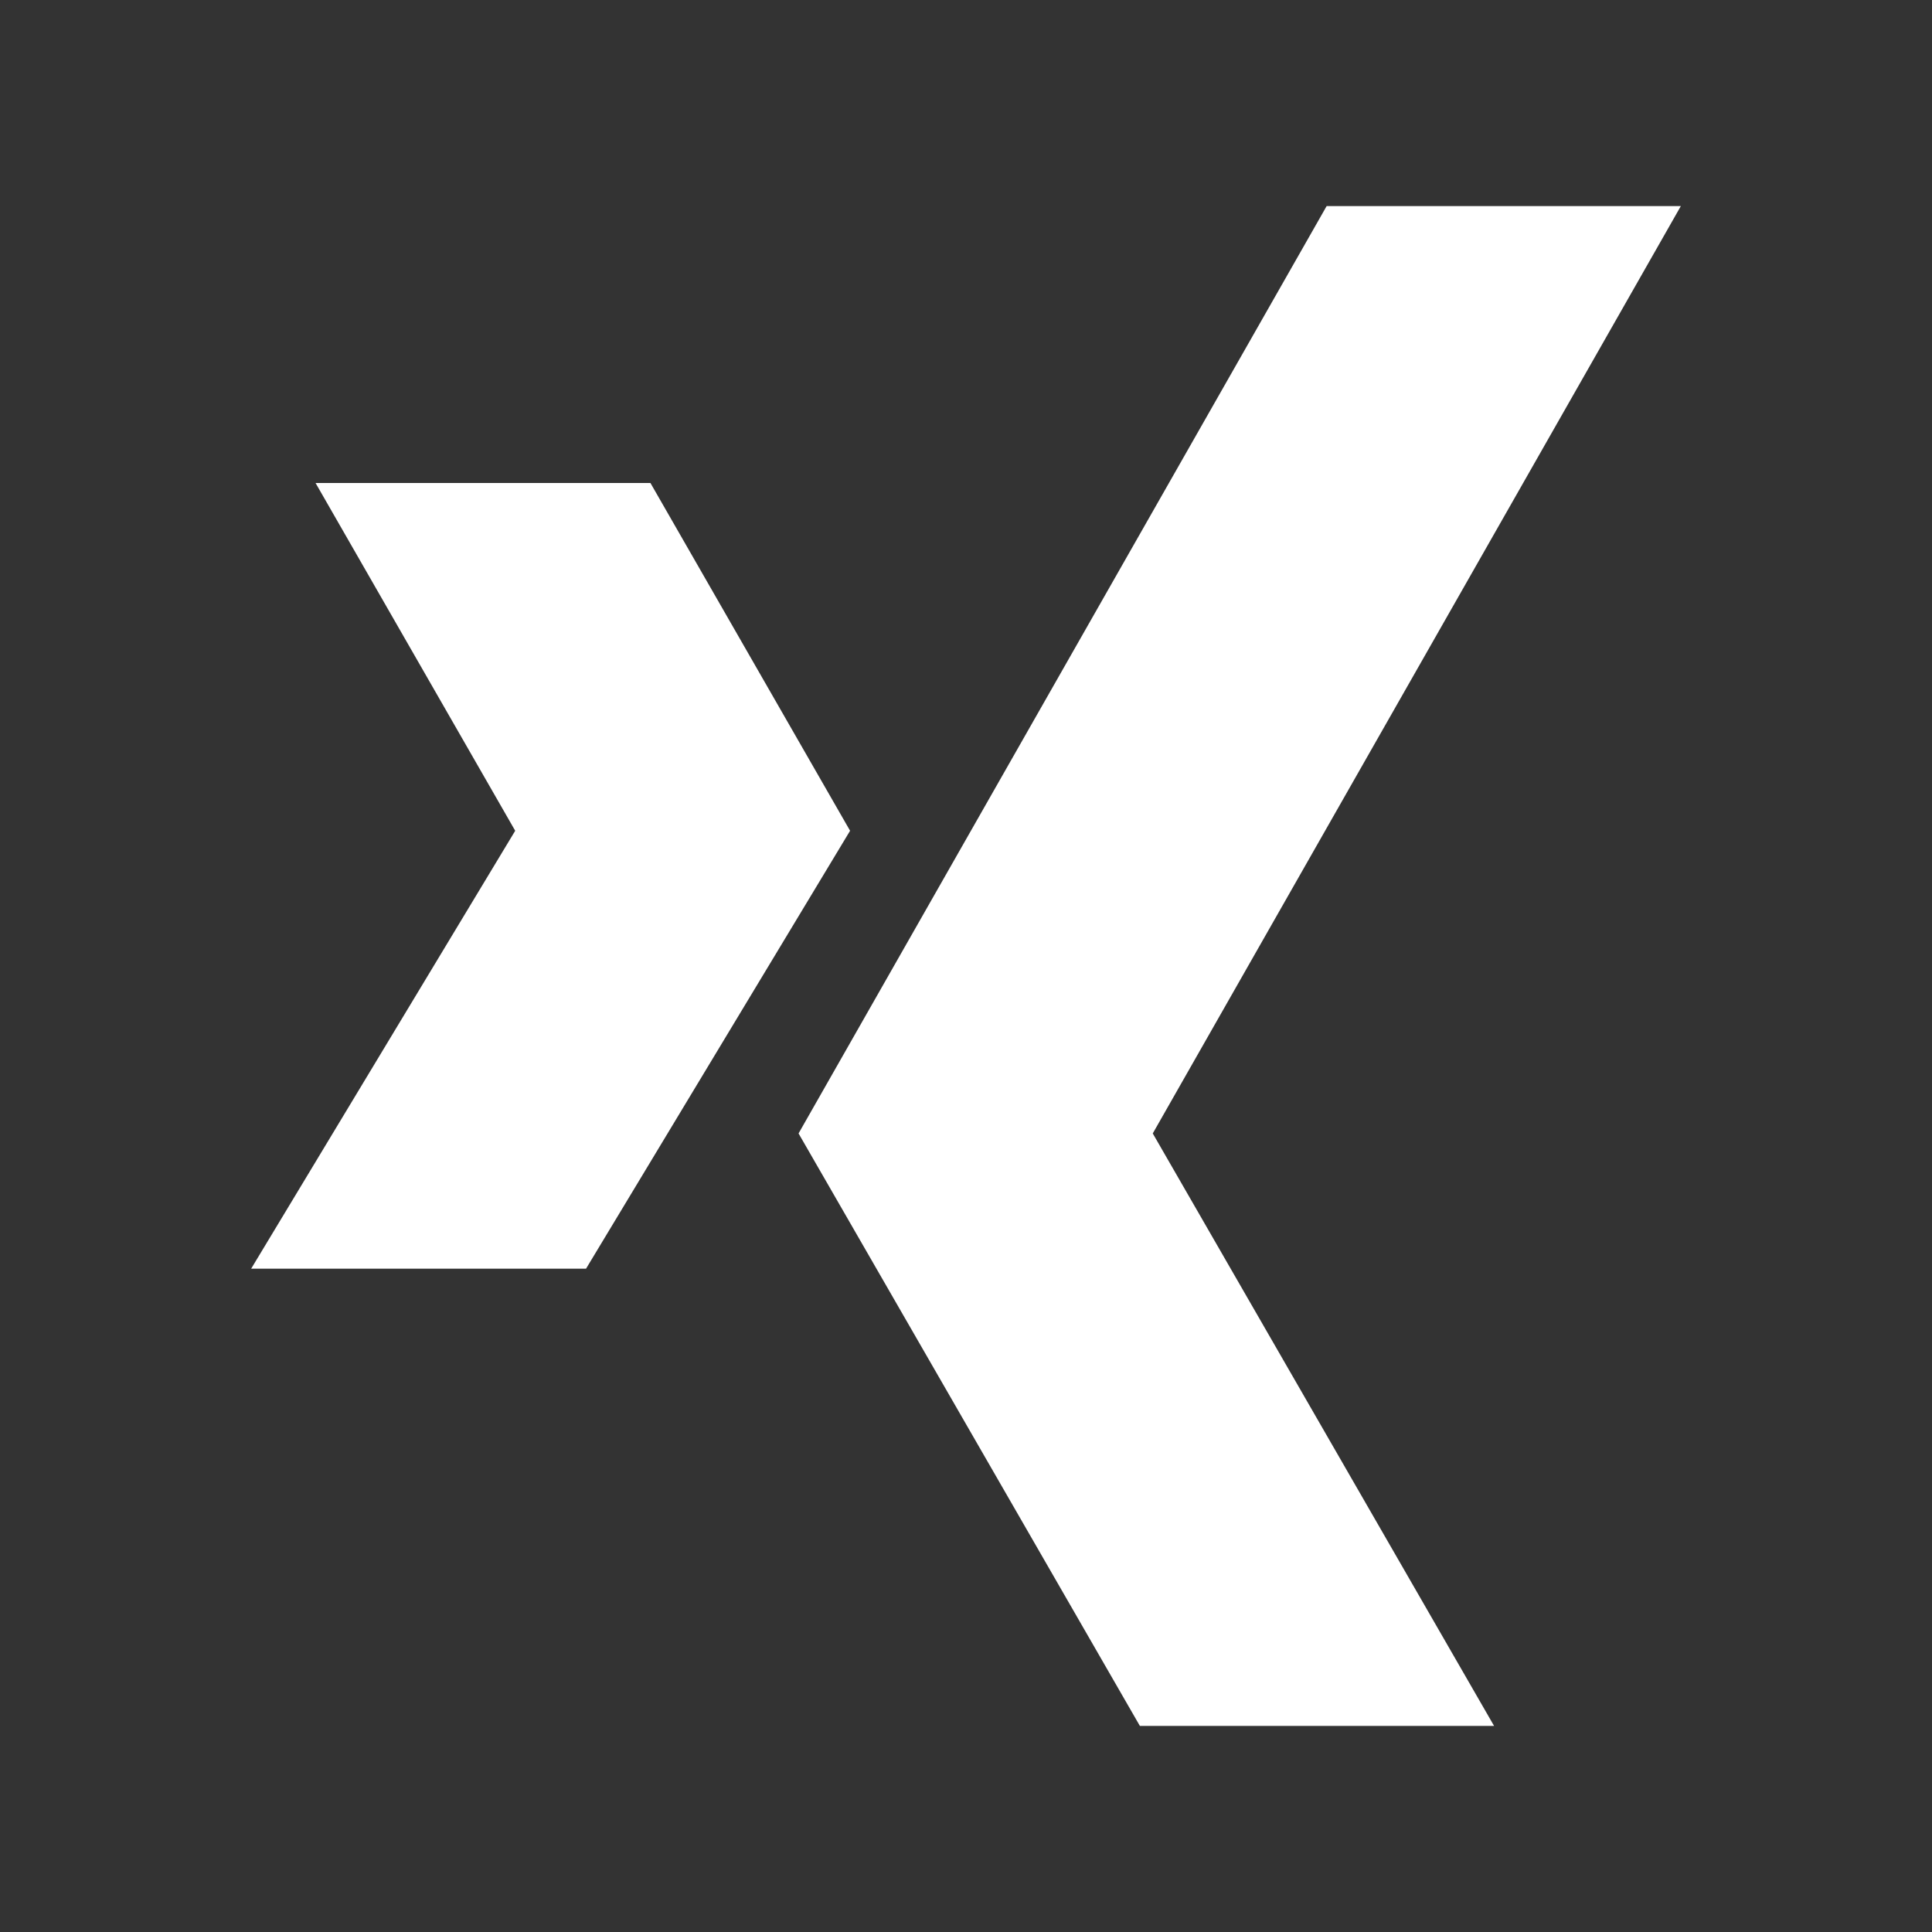
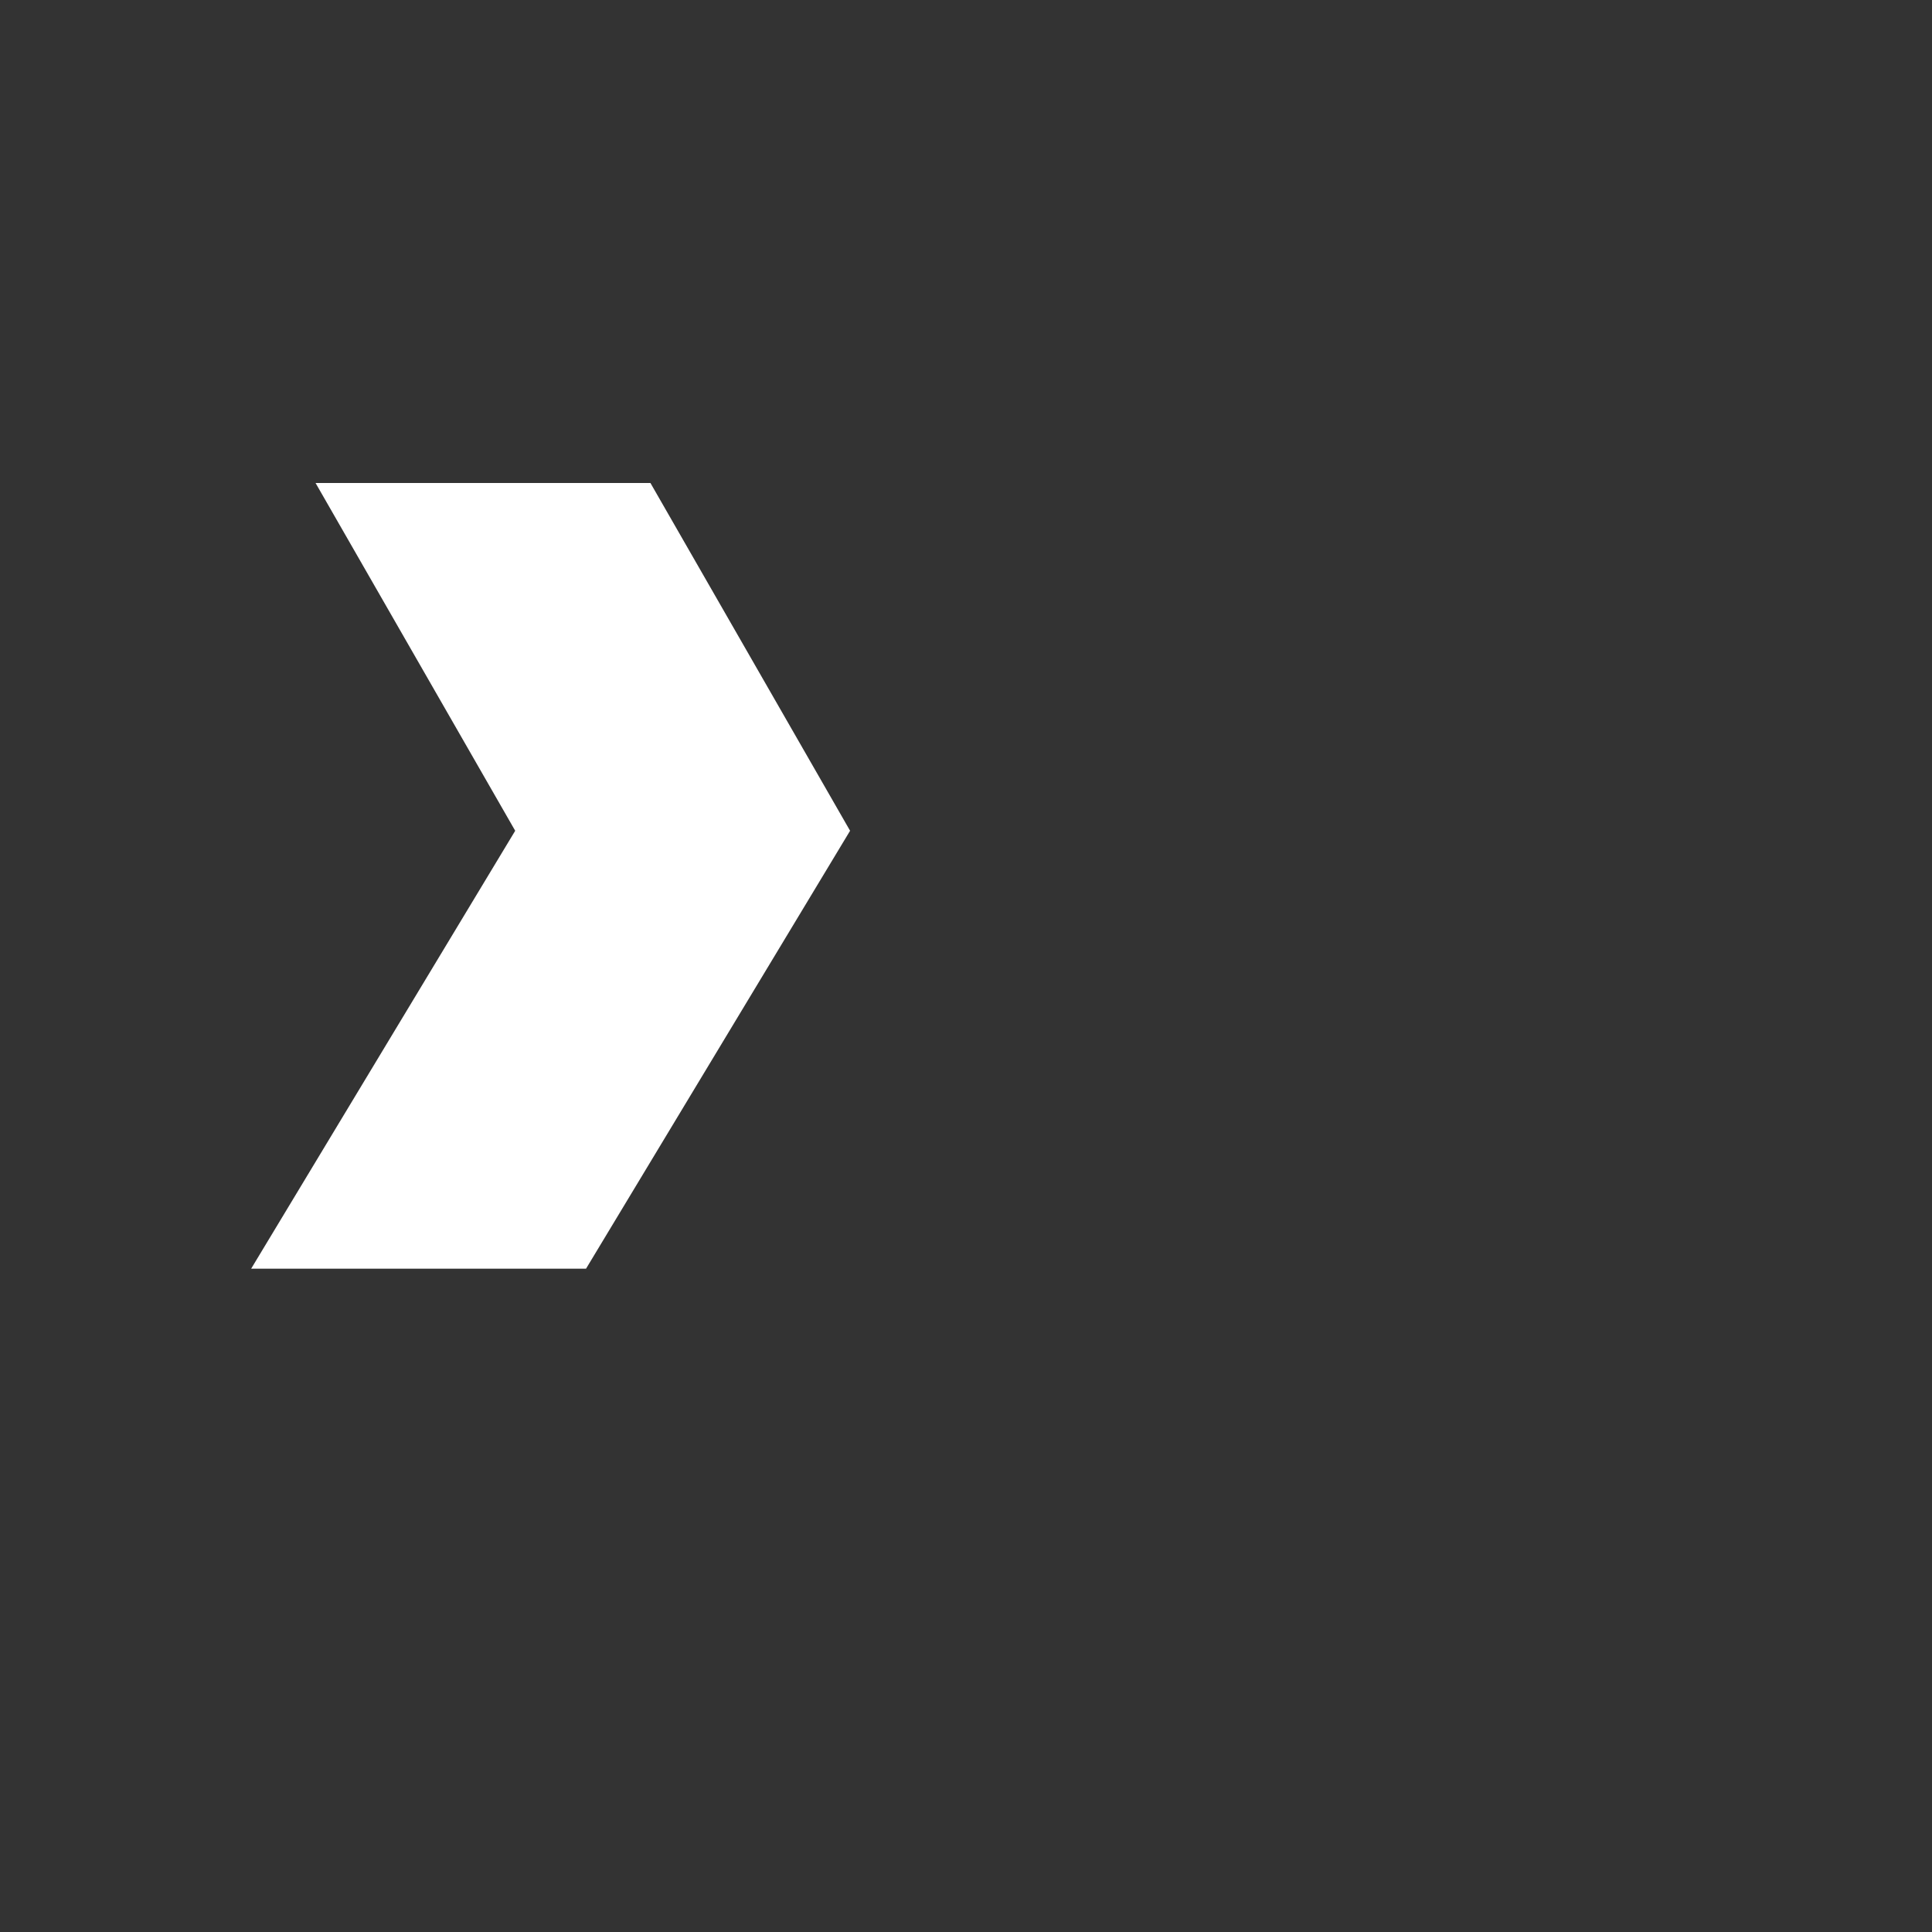
<svg xmlns="http://www.w3.org/2000/svg" version="1.1" id="Ebene_1" x="0px" y="0px" width="150px" height="150px" viewBox="0 0 30 30" style="enable-background:new 0 0 30 30;" xml:space="preserve">
  <rect x="0" y="0" width="30" height="30" fill="#333333" stroke="none" />
  <g>
-     <polygon style="fill:#FFFFFF;" opacity="1" points="23.2,26.8 17.9,17.6 26.1,3.2 20.6,3.2 12.4,17.6 17.7,26.8  " />
    <polygon style="fill:#FFFFFF;" opacity="1" points="3.9,19.7 8,12.9 4.9,7.5 10.1,7.5 13.2,12.9 9.1,19.7  " />
  </g>
</svg>